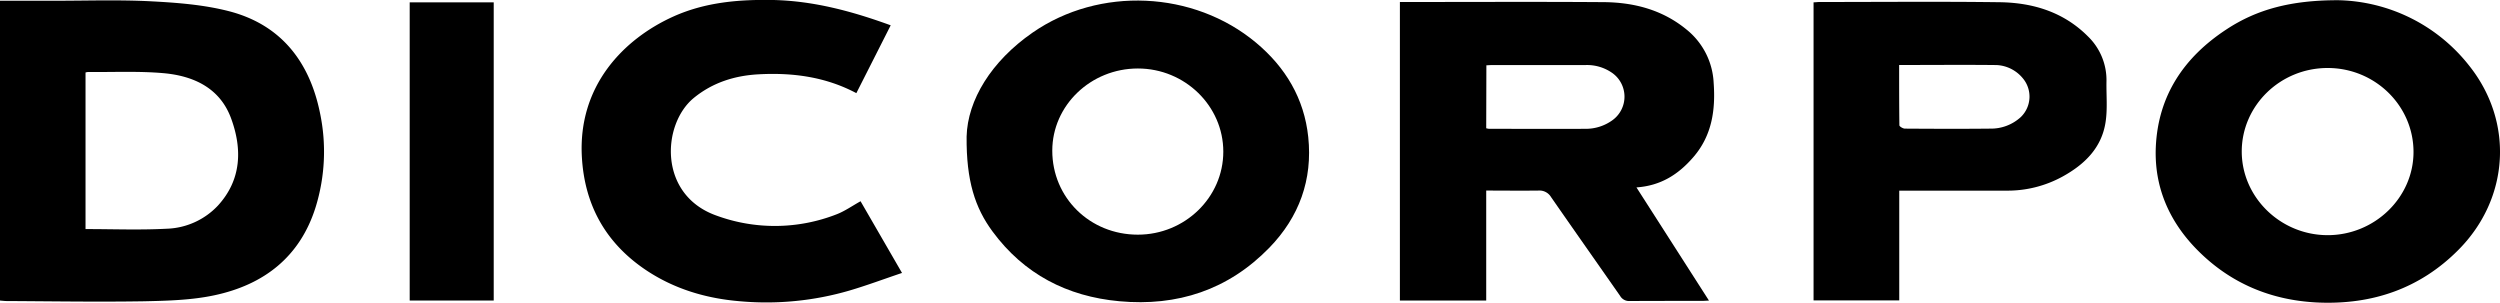
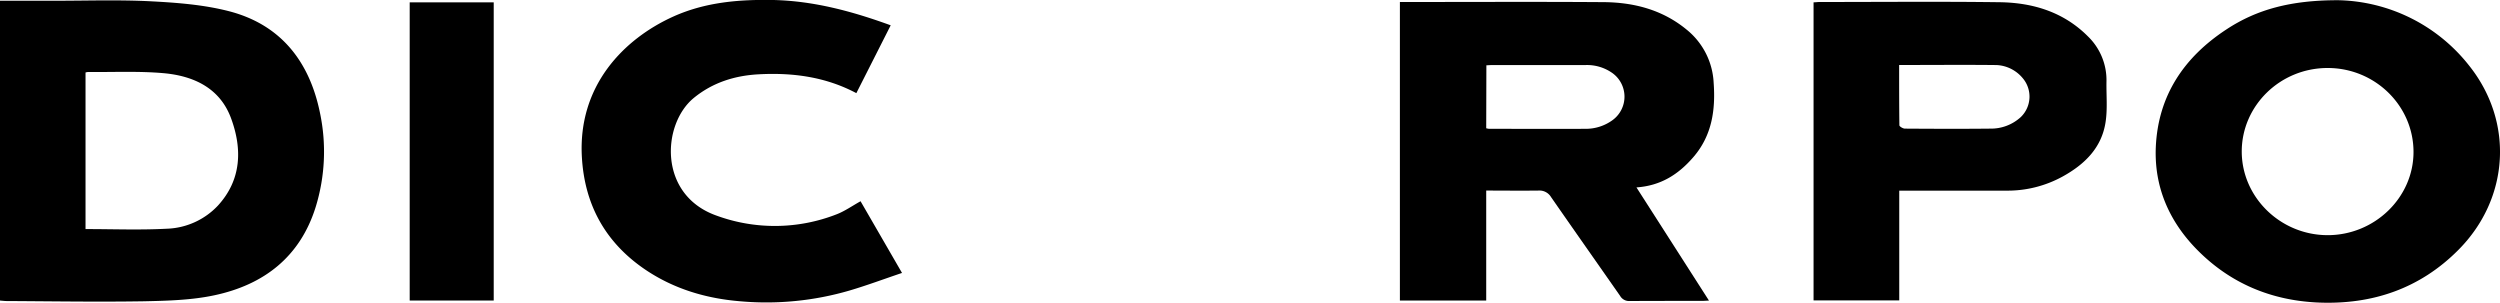
<svg xmlns="http://www.w3.org/2000/svg" viewBox="0 0 912.57 110.52">
  <g id="Camada_2" data-name="Camada 2">
    <g id="Camada_1-2" data-name="Camada 1">
      <path d="M0,.27c6.78,0,13.46,0,20.15,0,11.66,0,23.35-.4,35,.21,9.51.5,19.22,1.24,28.39,3.6,19,4.9,29.47,18.44,33.27,37.17a68.49,68.49,0,0,1-1.57,34.28c-5.68,18.23-18.9,28.42-37,32.26-8.35,1.78-17.11,2-25.7,2.19-16.68.27-33.38,0-50.07-.09-.79,0-1.57-.11-2.49-.18ZM31.22,26.46V83.62c10,0,19.85.39,29.63-.13A26.78,26.78,0,0,0,79.59,75c8.6-9.43,8.86-20.65,4.77-31.78S70.64,27.69,59.69,26.71c-9.12-.8-18.35-.34-27.53-.43A4.71,4.71,0,0,0,31.22,26.46Z" />
      <path d="M542.51,109.71H511V.73h2.4c24,0,47.95-.12,71.93.05,11.09.08,21.51,2.78,30.29,10a26.51,26.51,0,0,1,9.91,19.42c.72,9.93-.6,19.26-7.39,27.13-5.35,6.21-11.77,10.45-20.79,11.08,8.85,13.8,17.55,27.39,26.47,41.31-1.17.05-1.86.11-2.55.11-8.79,0-17.59,0-26.38.05a3.75,3.75,0,0,1-3.5-1.87C583,96,574.55,84,566.18,71.94a4.92,4.92,0,0,0-4.56-2.38c-6.3.08-12.6,0-19.11,0Zm0-62.89a6.78,6.78,0,0,0,1,.2c11.73,0,23.47.07,35.21,0a16.51,16.51,0,0,0,9.85-3.13,10.6,10.6,0,0,0-.16-17.33,16,16,0,0,0-9.46-2.82q-17,0-34,0c-.77,0-1.54.07-2.38.1Z" />
      <path d="M853.62.08a62.41,62.41,0,0,1,47.6,23.77c16.51,20.57,14.83,48.62-3.85,67.38-14,14.1-31.34,20-51,19.21-17.29-.73-32.32-7-44.49-19.4-10.19-10.4-15.62-23-14.94-37.57.89-18.68,10.36-32.63,25.75-42.72C823.88,3.37,836.38.05,853.62.08ZM818.3,55.29c0,16.71,14.11,30.5,31.28,30.55S881,72.16,881,55.48c0-16.91-14.06-30.68-31.38-30.66S818.32,38.57,818.3,55.29Z" />
-       <path d="M352.84,49.85c.34-13.3,9-27.49,24.06-37.93C401.28-5,435.7-3.43,458.48,15.57c10.79,9,17.6,20.41,19.07,34.47,1.63,15.56-3.32,29.17-14.18,40.36-15,15.43-33.58,21.51-54.79,19.56-19.06-1.75-34.82-9.91-46.29-25.48C355.92,75.84,352.7,66,352.84,49.85ZM415.35,25C398.16,25,384.12,38.48,384.11,55c0,17.17,13.73,30.67,31.23,30.66,17.18,0,31.2-13.62,31.2-30.3S432.53,25,415.35,25Z" />
      <path d="M662,109.66V.85c.78,0,1.47-.12,2.16-.12C686.1.73,708,.52,729.92.81c12.13.16,23.34,3.56,32.21,12.45a22.2,22.2,0,0,1,6.79,16.57c-.08,5,.42,10-.34,14.82C767.13,54,760.93,60,753,64.39a41.67,41.67,0,0,1-20.65,5.2q-18.12,0-36.22,0h-2.85v40.07Zm31.24-85.93c0,7.55,0,14.8.09,22,0,.43,1.28,1.21,2,1.22,10.39.07,20.79.11,31.17,0a16.06,16.06,0,0,0,11.16-4.23,10.38,10.38,0,0,0,.62-14.27,13.17,13.17,0,0,0-9.41-4.7C717.12,23.61,705.37,23.73,693.27,23.73Z" />
      <path d="M325.13,9.24,312.59,34c-11.29-6-23.37-7.55-35.77-6.87-8.66.48-16.71,3-23.61,8.66-11.62,9.59-13,35.41,8.39,42.93a61.89,61.89,0,0,0,43.78-.49c3-1.15,5.71-3.09,8.75-4.77l15.13,26.17c-6.59,2.22-12.83,4.56-19.22,6.44A108.17,108.17,0,0,1,270.5,110c-12.7-1-24.61-4.53-35.2-11.75C221,88.46,213.43,74.8,212.41,57.49,210.85,31.35,227.64,14.21,245.87,6,257.5.79,269.74-.23,282.33,0,297.15.36,311.13,4.14,325.13,9.24Z" />
      <path d="M149.55,109.7V.86h30.67V109.7Z" />
    </g>
  </g>
</svg>